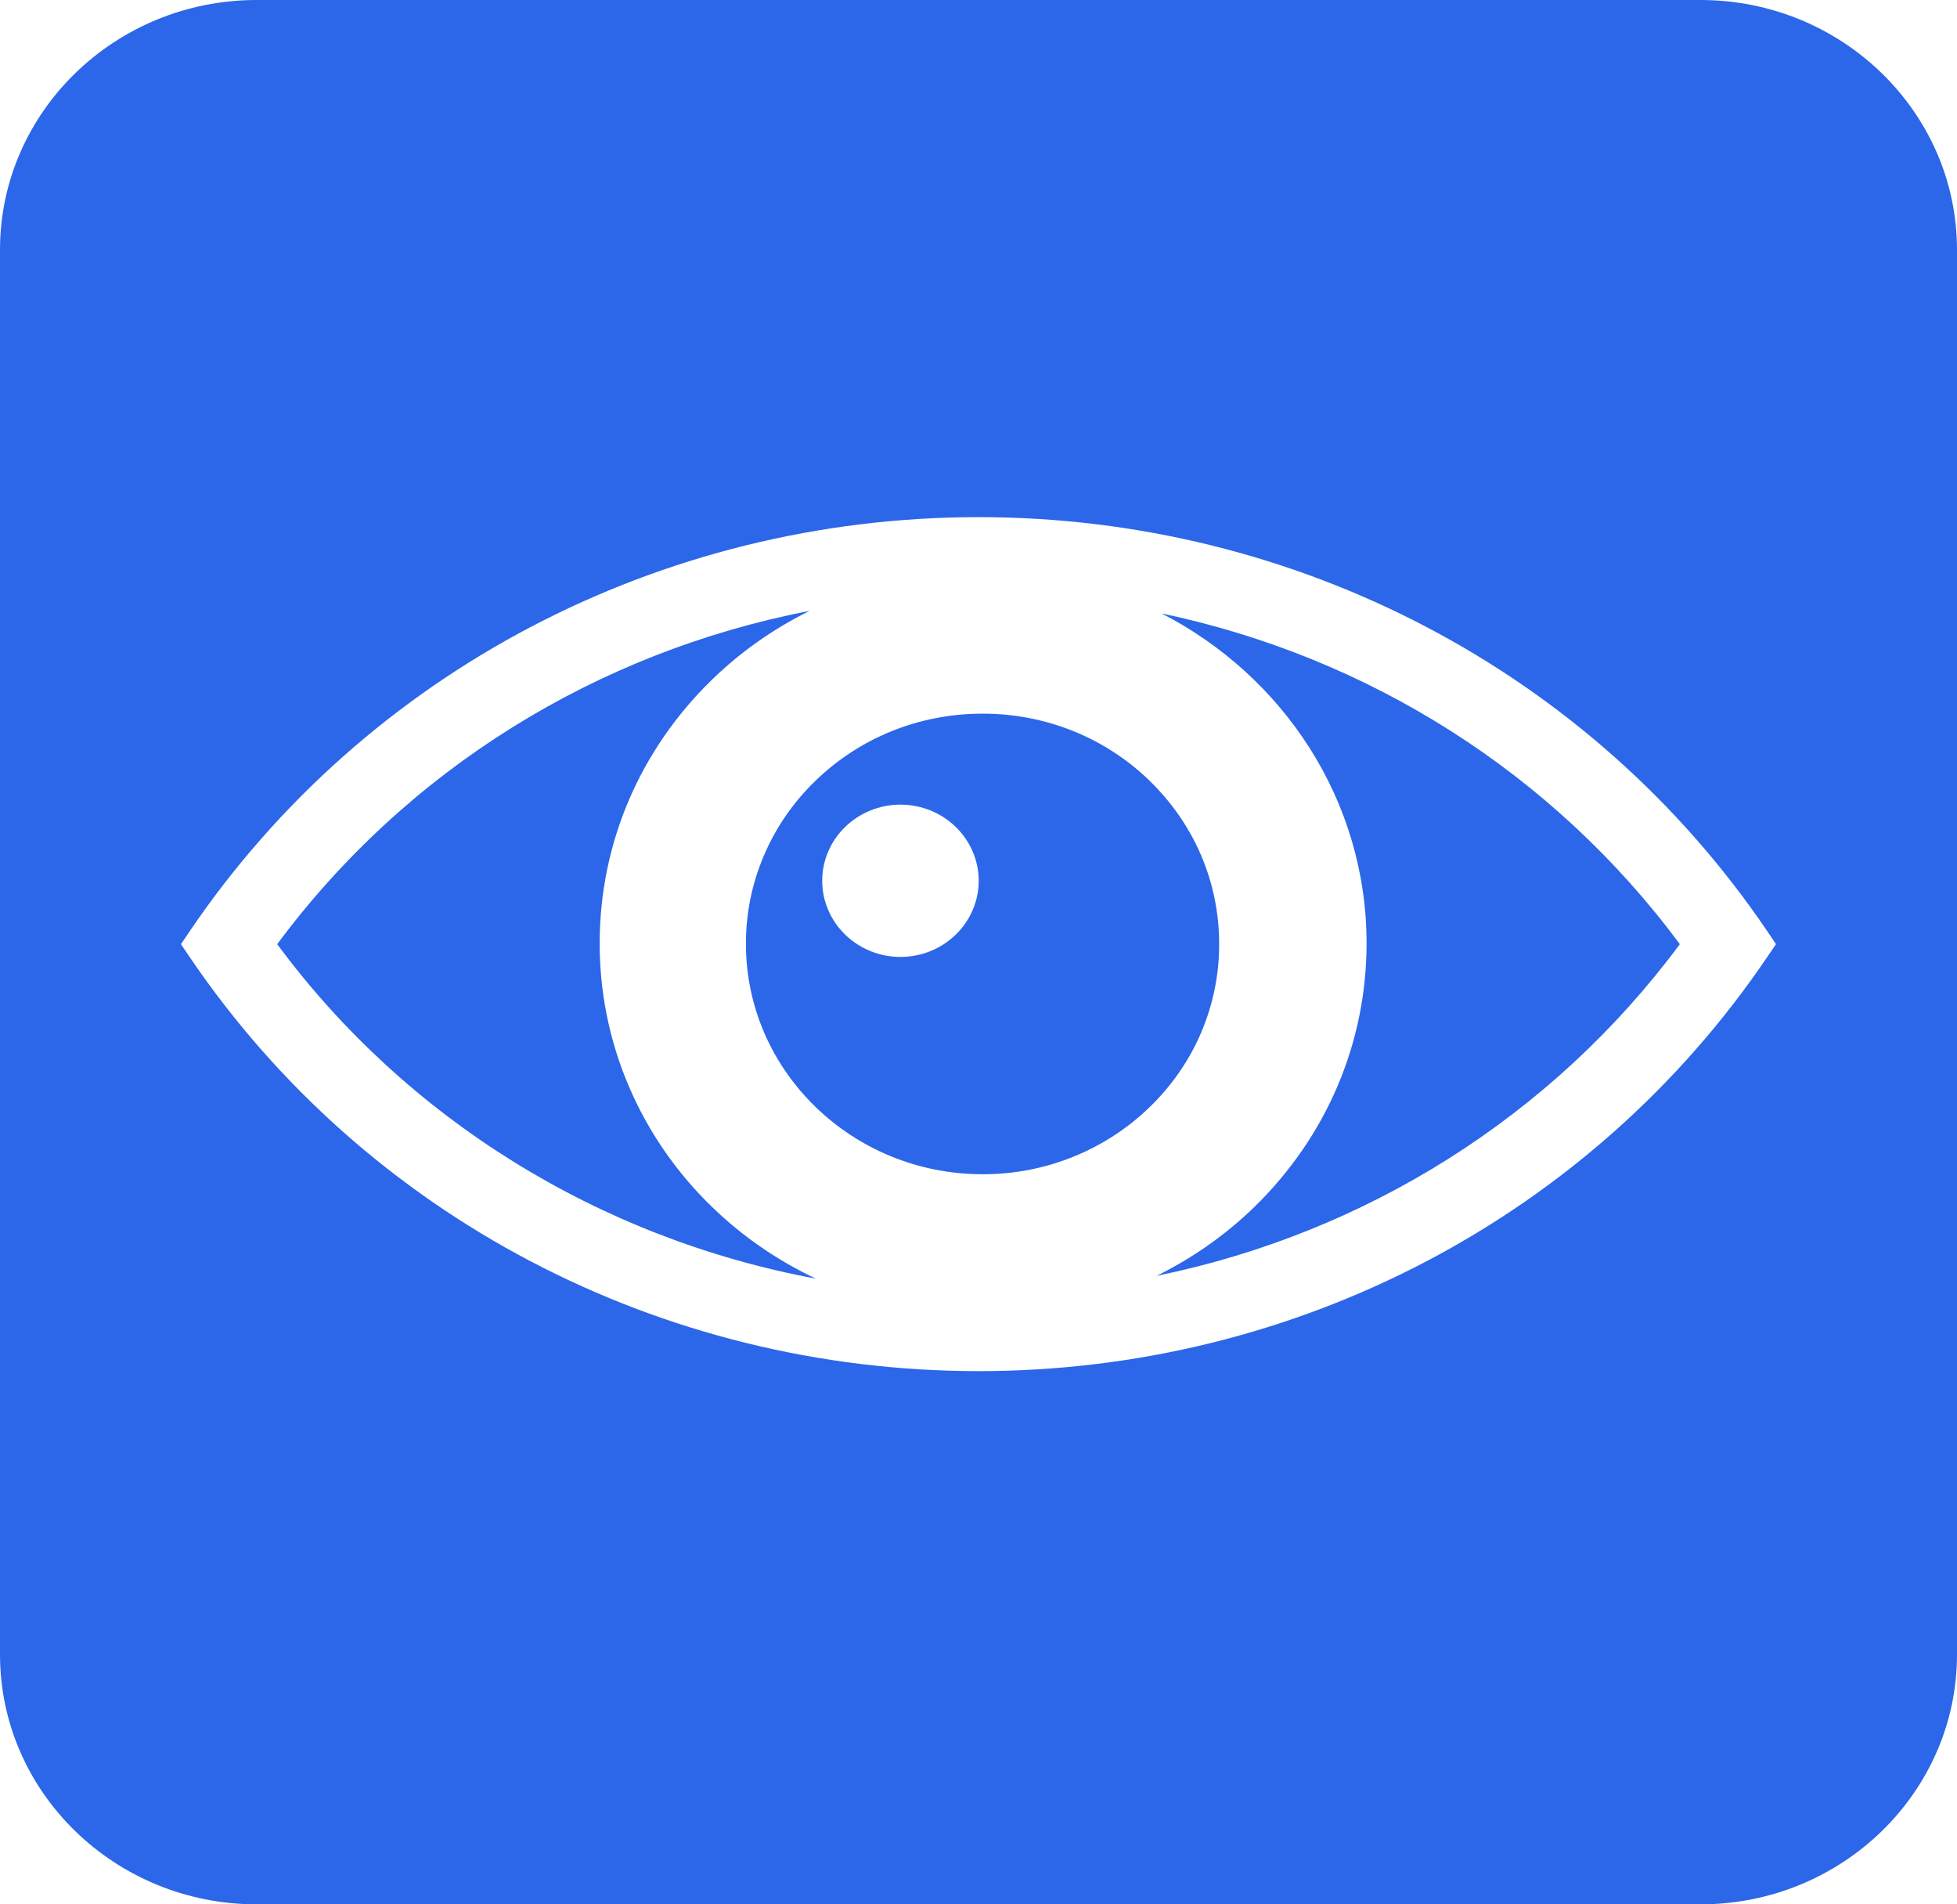
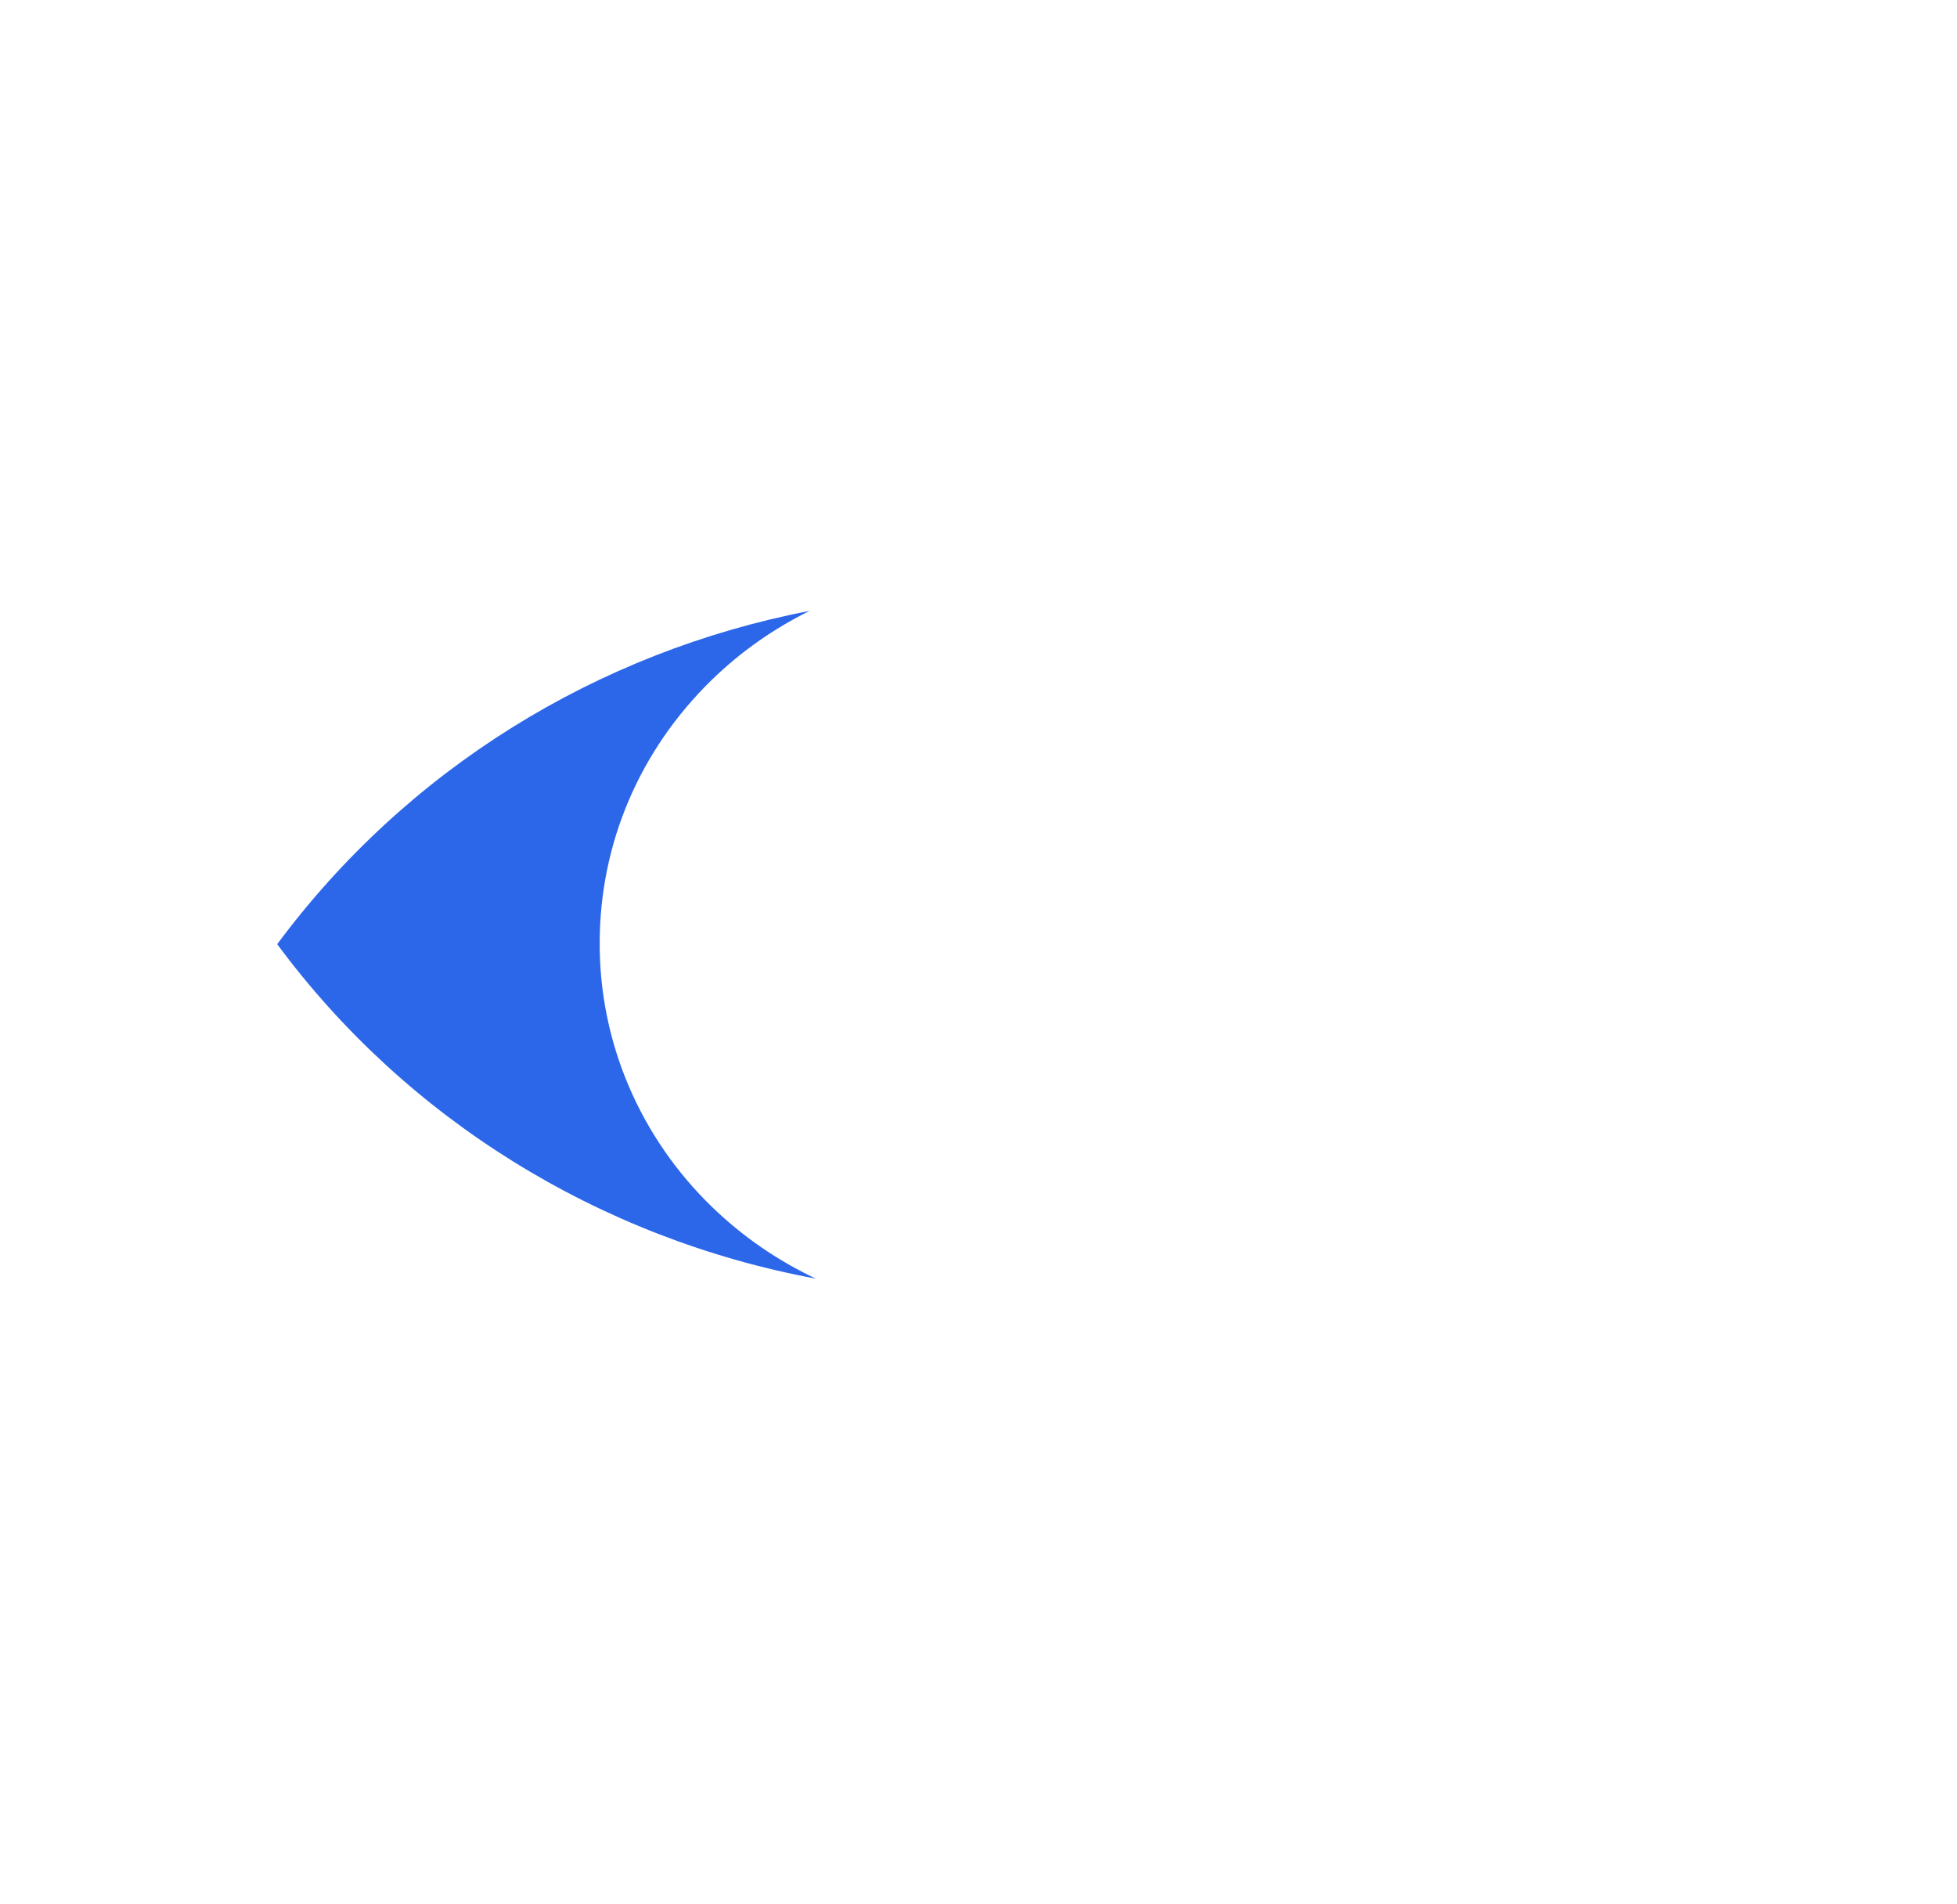
<svg xmlns="http://www.w3.org/2000/svg" width="37" height="36" viewBox="0 0 37 36" fill="none">
-   <path d="M21.741 14.765C21.326 14.36 20.833 14.039 20.29 13.82C19.746 13.601 19.164 13.49 18.576 13.491C17.38 13.491 16.257 13.944 15.412 14.765C14.995 15.169 14.665 15.649 14.441 16.178C14.216 16.706 14.101 17.273 14.103 17.845C14.103 20.244 16.108 22.198 18.576 22.198C19.164 22.2 19.746 22.088 20.289 21.869C20.832 21.65 21.326 21.329 21.741 20.924C22.158 20.521 22.488 20.041 22.713 19.512C22.937 18.984 23.052 18.417 23.05 17.845C23.05 16.682 22.586 15.59 21.741 14.766V14.765ZM17.025 18.09C16.632 18.09 16.256 17.938 15.979 17.668C15.701 17.398 15.545 17.032 15.545 16.651C15.545 16.269 15.701 15.903 15.979 15.633C16.256 15.363 16.632 15.211 17.025 15.211C17.417 15.211 17.793 15.363 18.07 15.633C18.348 15.903 18.504 16.269 18.504 16.651C18.504 17.032 18.348 17.398 18.07 17.668C17.793 17.938 17.417 18.09 17.025 18.09Z" fill="#2C67E9" />
-   <path d="M21.96 11.596C24.261 12.777 25.837 15.128 25.837 17.831C25.837 19.715 25.081 21.487 23.713 22.819C23.163 23.353 22.541 23.786 21.866 24.119C25.824 23.311 29.346 21.103 31.76 17.849C29.366 14.619 25.879 12.418 21.959 11.596H21.96Z" fill="#2C67E9" />
  <path d="M11.338 17.831C11.338 15.948 12.094 14.177 13.465 12.845C14.005 12.321 14.627 11.883 15.308 11.548C11.281 12.326 7.69 14.548 5.241 17.849C7.679 21.147 11.324 23.41 15.426 24.172C14.7 23.83 14.037 23.373 13.465 22.819C12.789 22.166 12.253 21.389 11.888 20.533C11.523 19.677 11.336 18.759 11.338 17.832V17.831Z" fill="#2C67E9" />
-   <path d="M32.15 0H4.851C2.176 0 0 2.118 0 4.721V31.279C0 33.883 2.176 36 4.851 36H32.15C34.824 36 37 33.883 37 31.279V4.721C37 2.118 34.824 0 32.15 0V0ZM33.407 18.099C30.087 22.997 24.514 25.92 18.502 25.92C12.488 25.92 6.914 22.997 3.593 18.102L3.421 17.849L3.593 17.595C6.917 12.7 12.49 9.776 18.502 9.776C24.514 9.776 30.086 12.7 33.407 17.595L33.578 17.849L33.407 18.099Z" fill="#2C67E9" />
</svg>